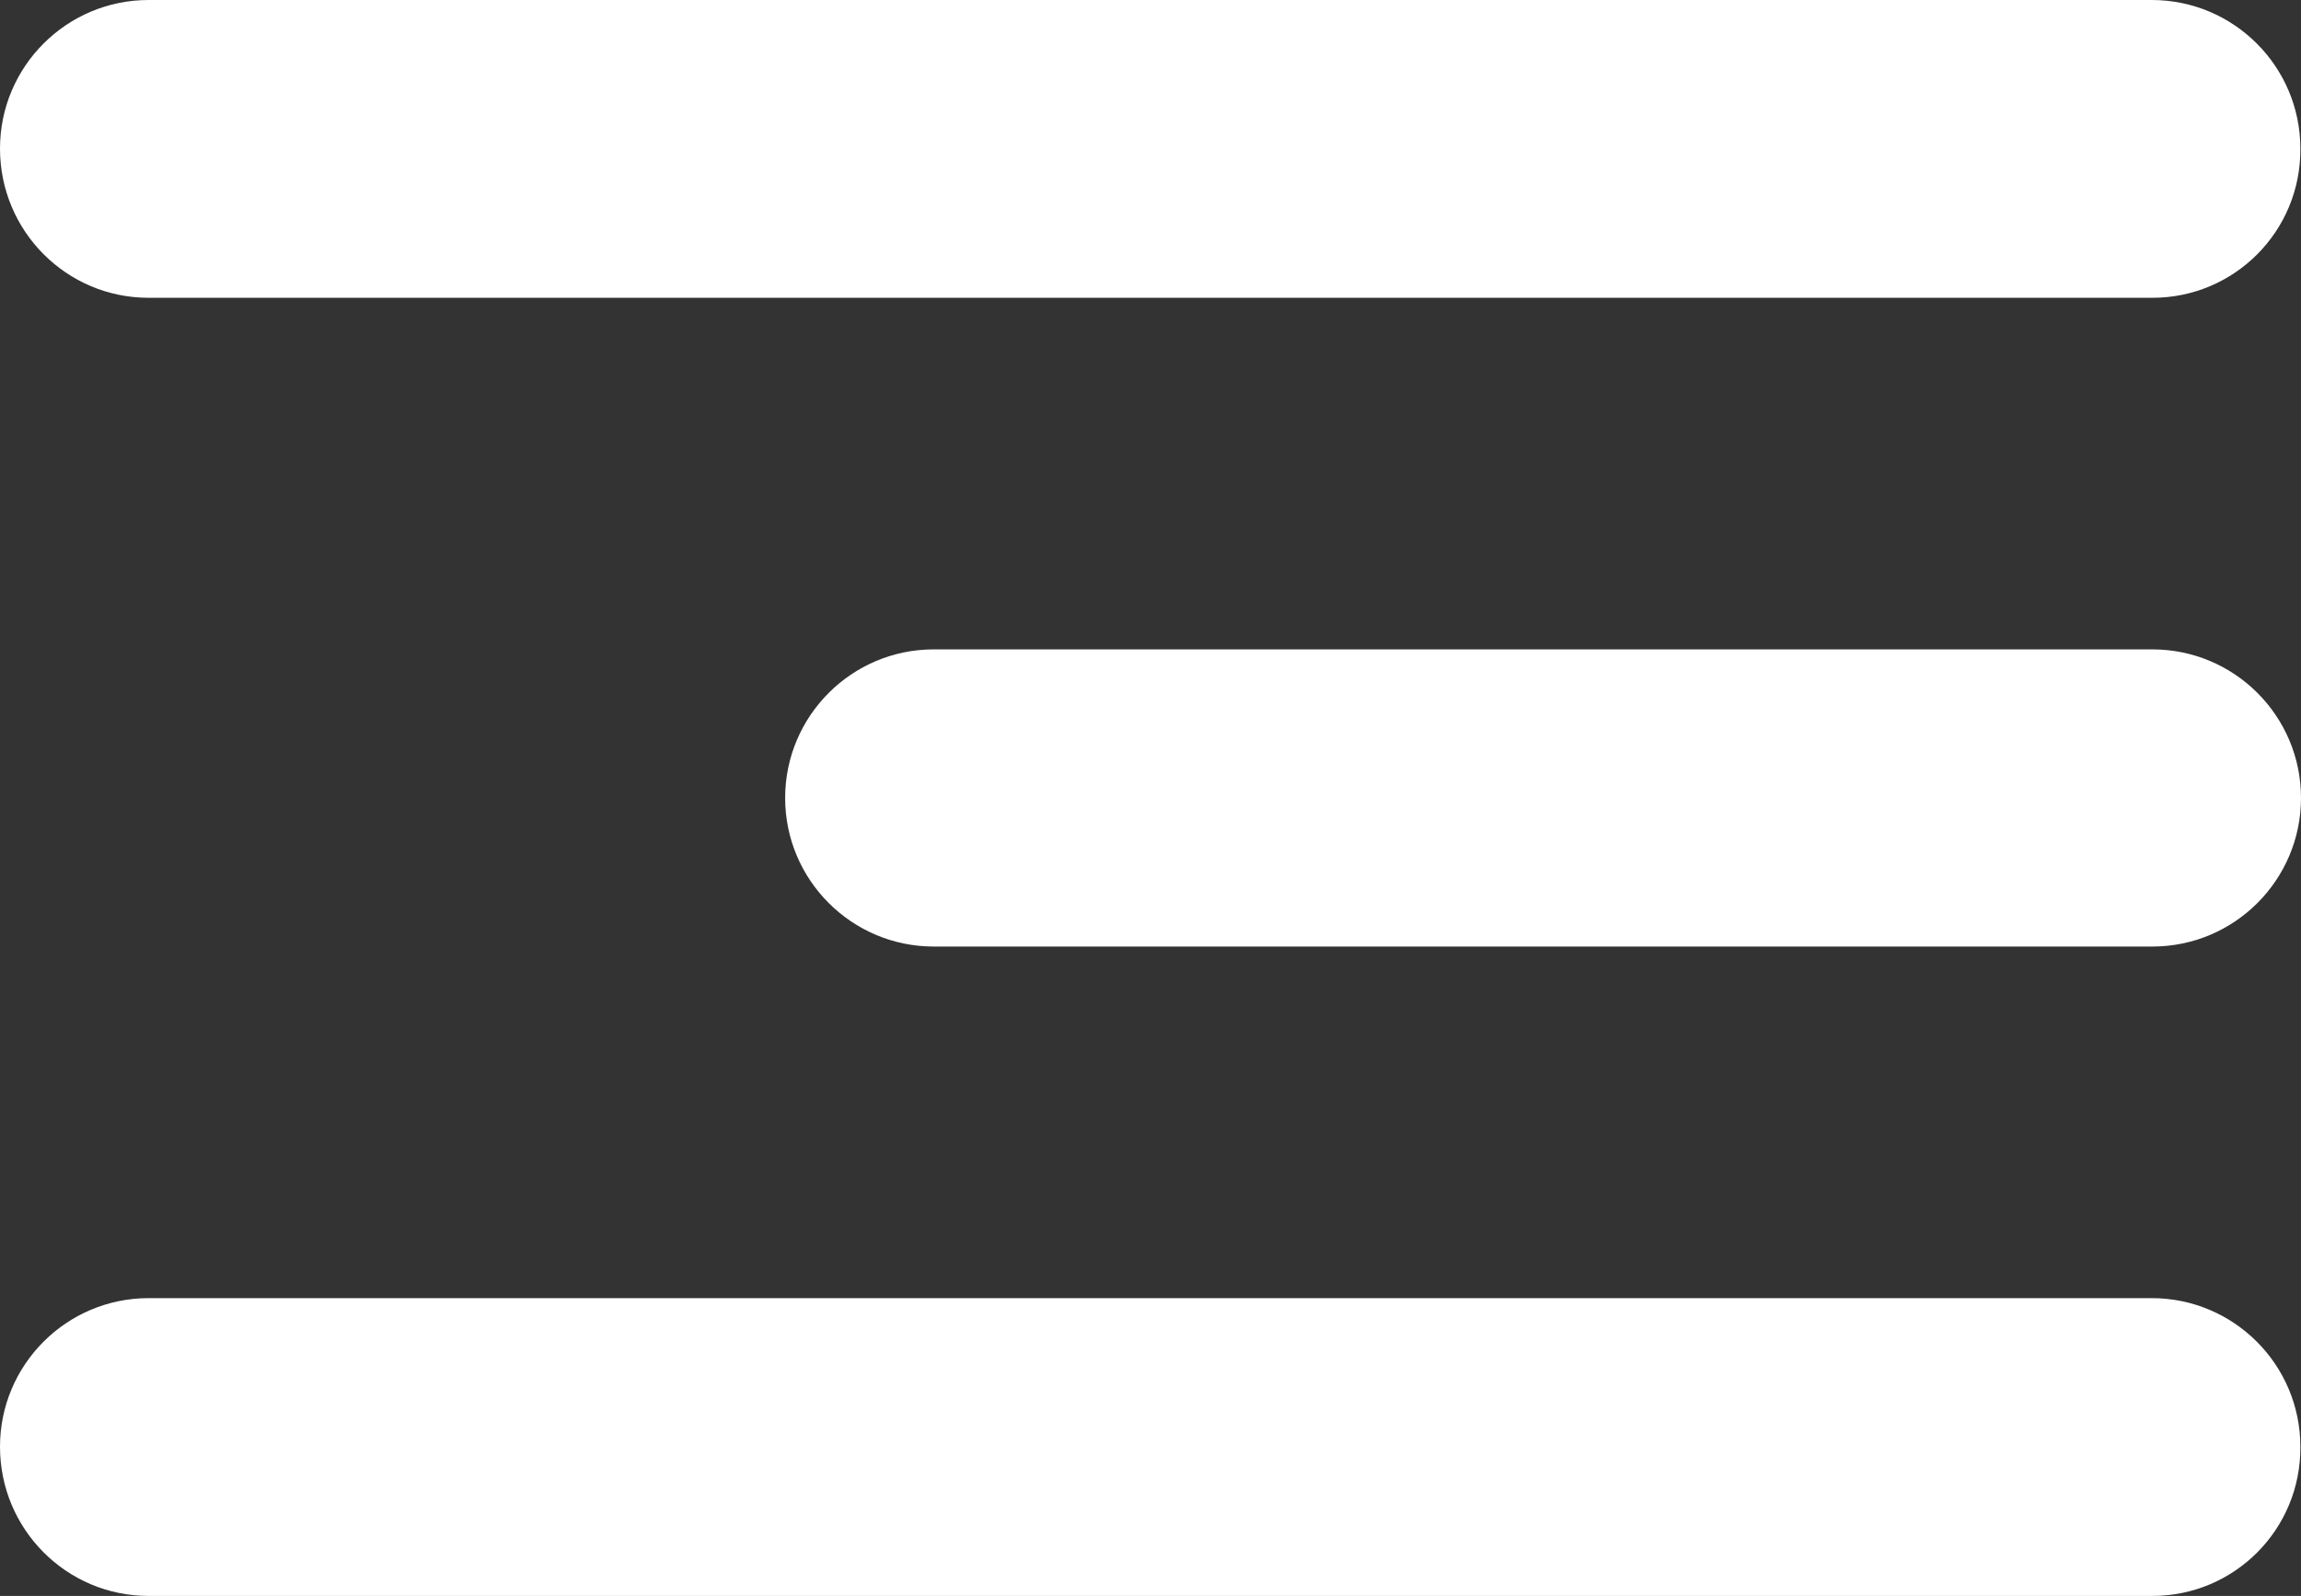
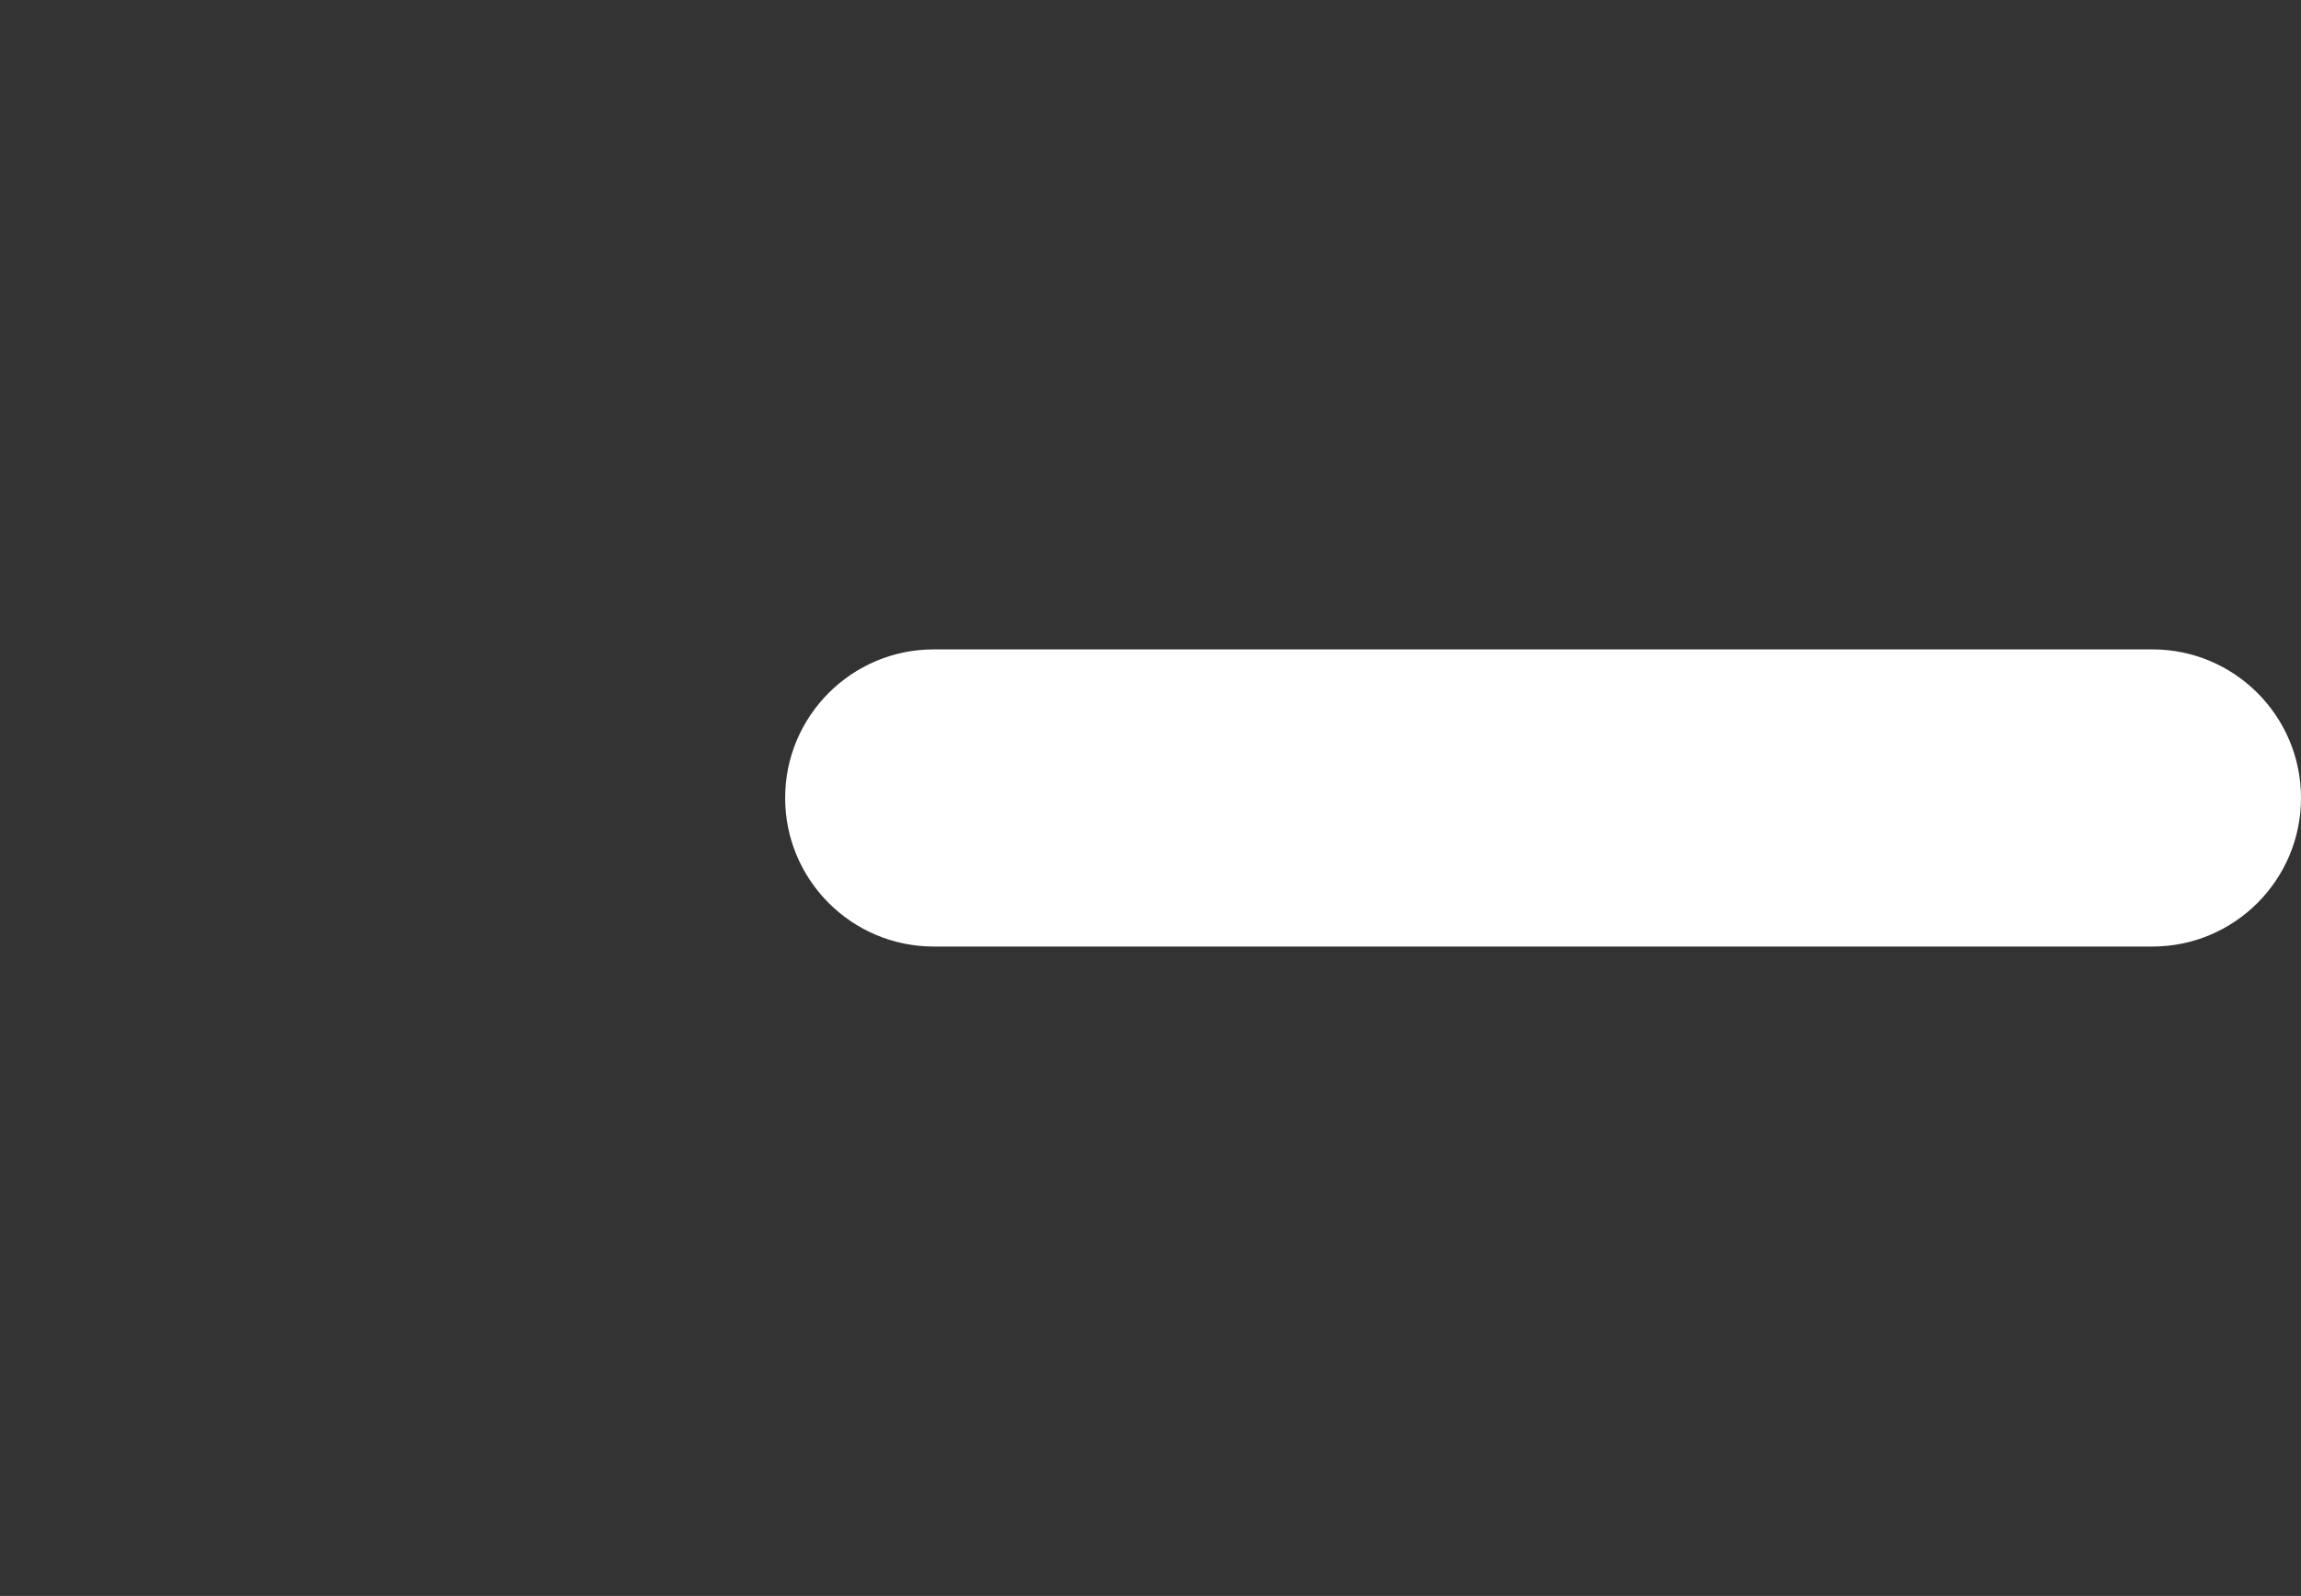
<svg xmlns="http://www.w3.org/2000/svg" id="Layer_1" x="0px" y="0px" viewBox="0 0 359.3 249.2" style="enable-background:new 0 0 359.3 249.2;" xml:space="preserve">
  <rect x="0" y="0" width="359.3" height="249.2" fill="#333333" stroke="none" />
  <style type="text/css">	.st0{fill:#FFFFFF;}</style>
  <g>
-     <path class="st0" d="M336.1,46.5H23.2C10.4,46.5,0,36.1,0,23.2v0C0,10.4,10.4,0,23.2,0h312.8c12.8,0,23.2,10.4,23.2,23.2v0  C359.3,36.1,348.9,46.5,336.1,46.5z" />
    <path class="st0" d="M336.1,147.8H145.8c-12.8,0-23.2-10.4-23.2-23.2v0c0-12.8,10.4-23.2,23.2-23.2h190.3  c12.8,0,23.2,10.4,23.2,23.2v0C359.3,137.4,348.9,147.8,336.1,147.8z" />
-     <path class="st0" d="M336.1,249.2H23.2C10.4,249.2,0,238.8,0,225.9v0c0-12.8,10.4-23.2,23.2-23.2h312.8c12.8,0,23.2,10.4,23.2,23.2  v0C359.3,238.8,348.9,249.2,336.1,249.2z" />
  </g>
</svg>